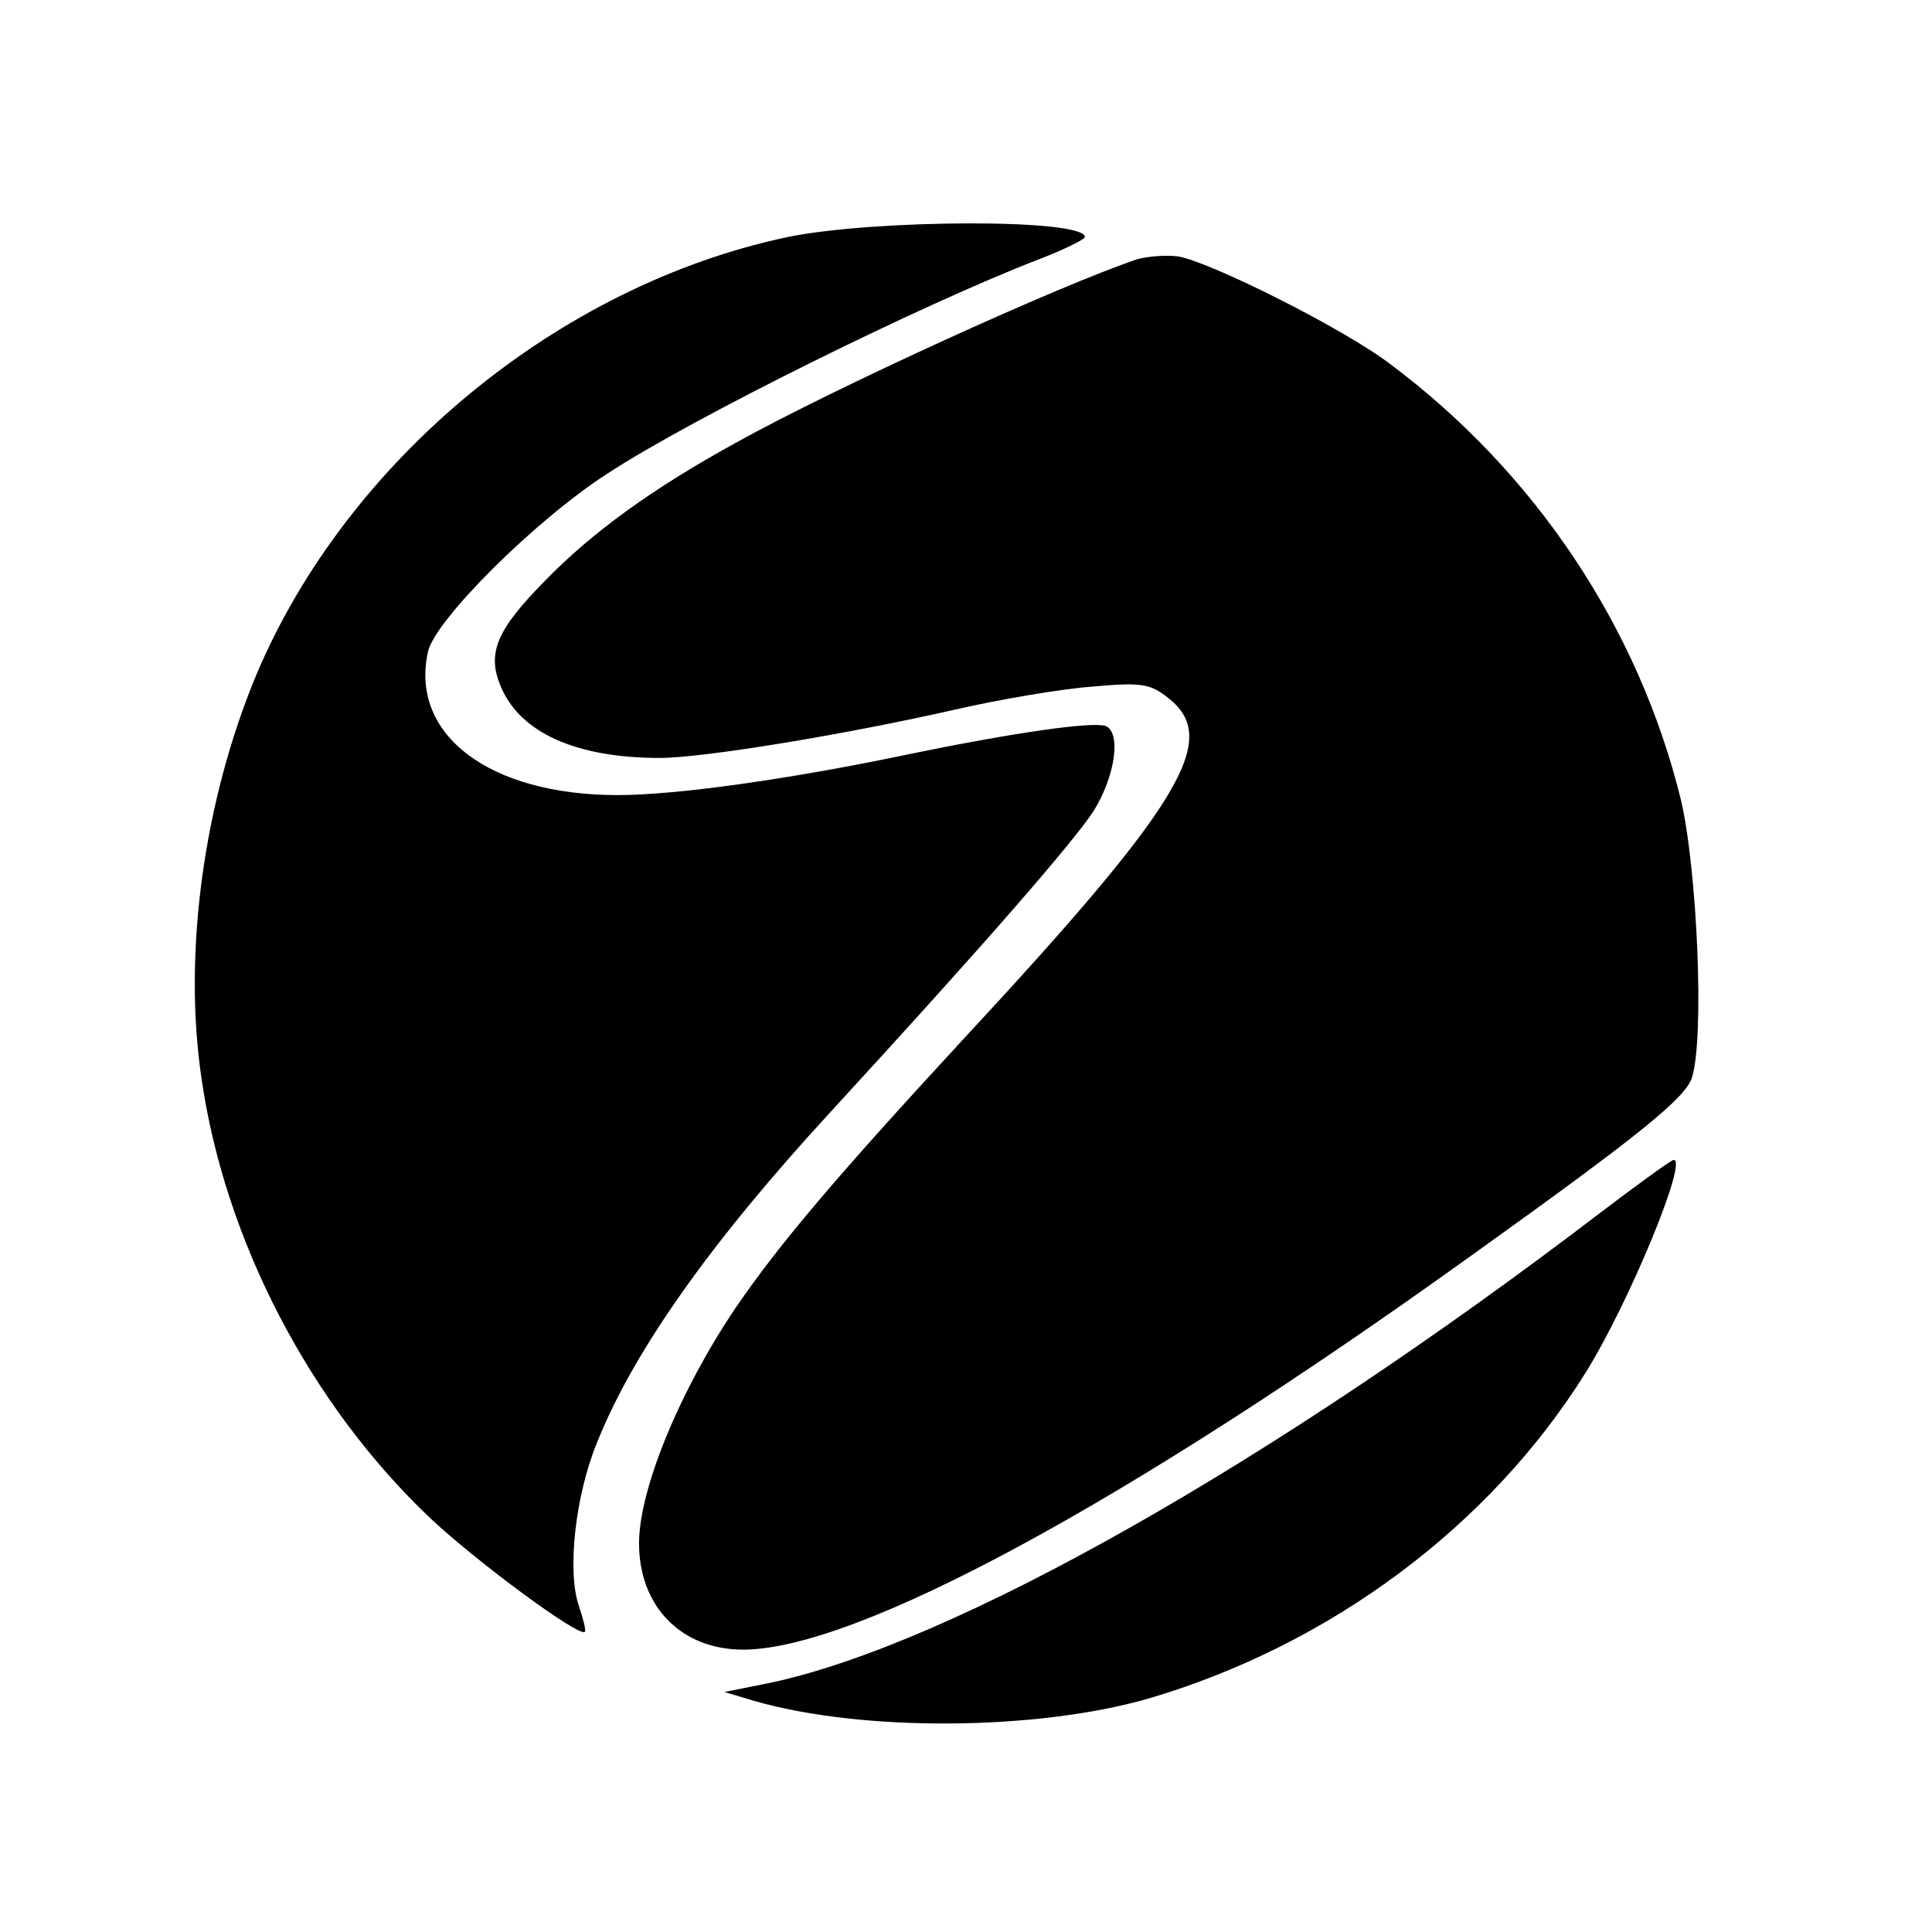
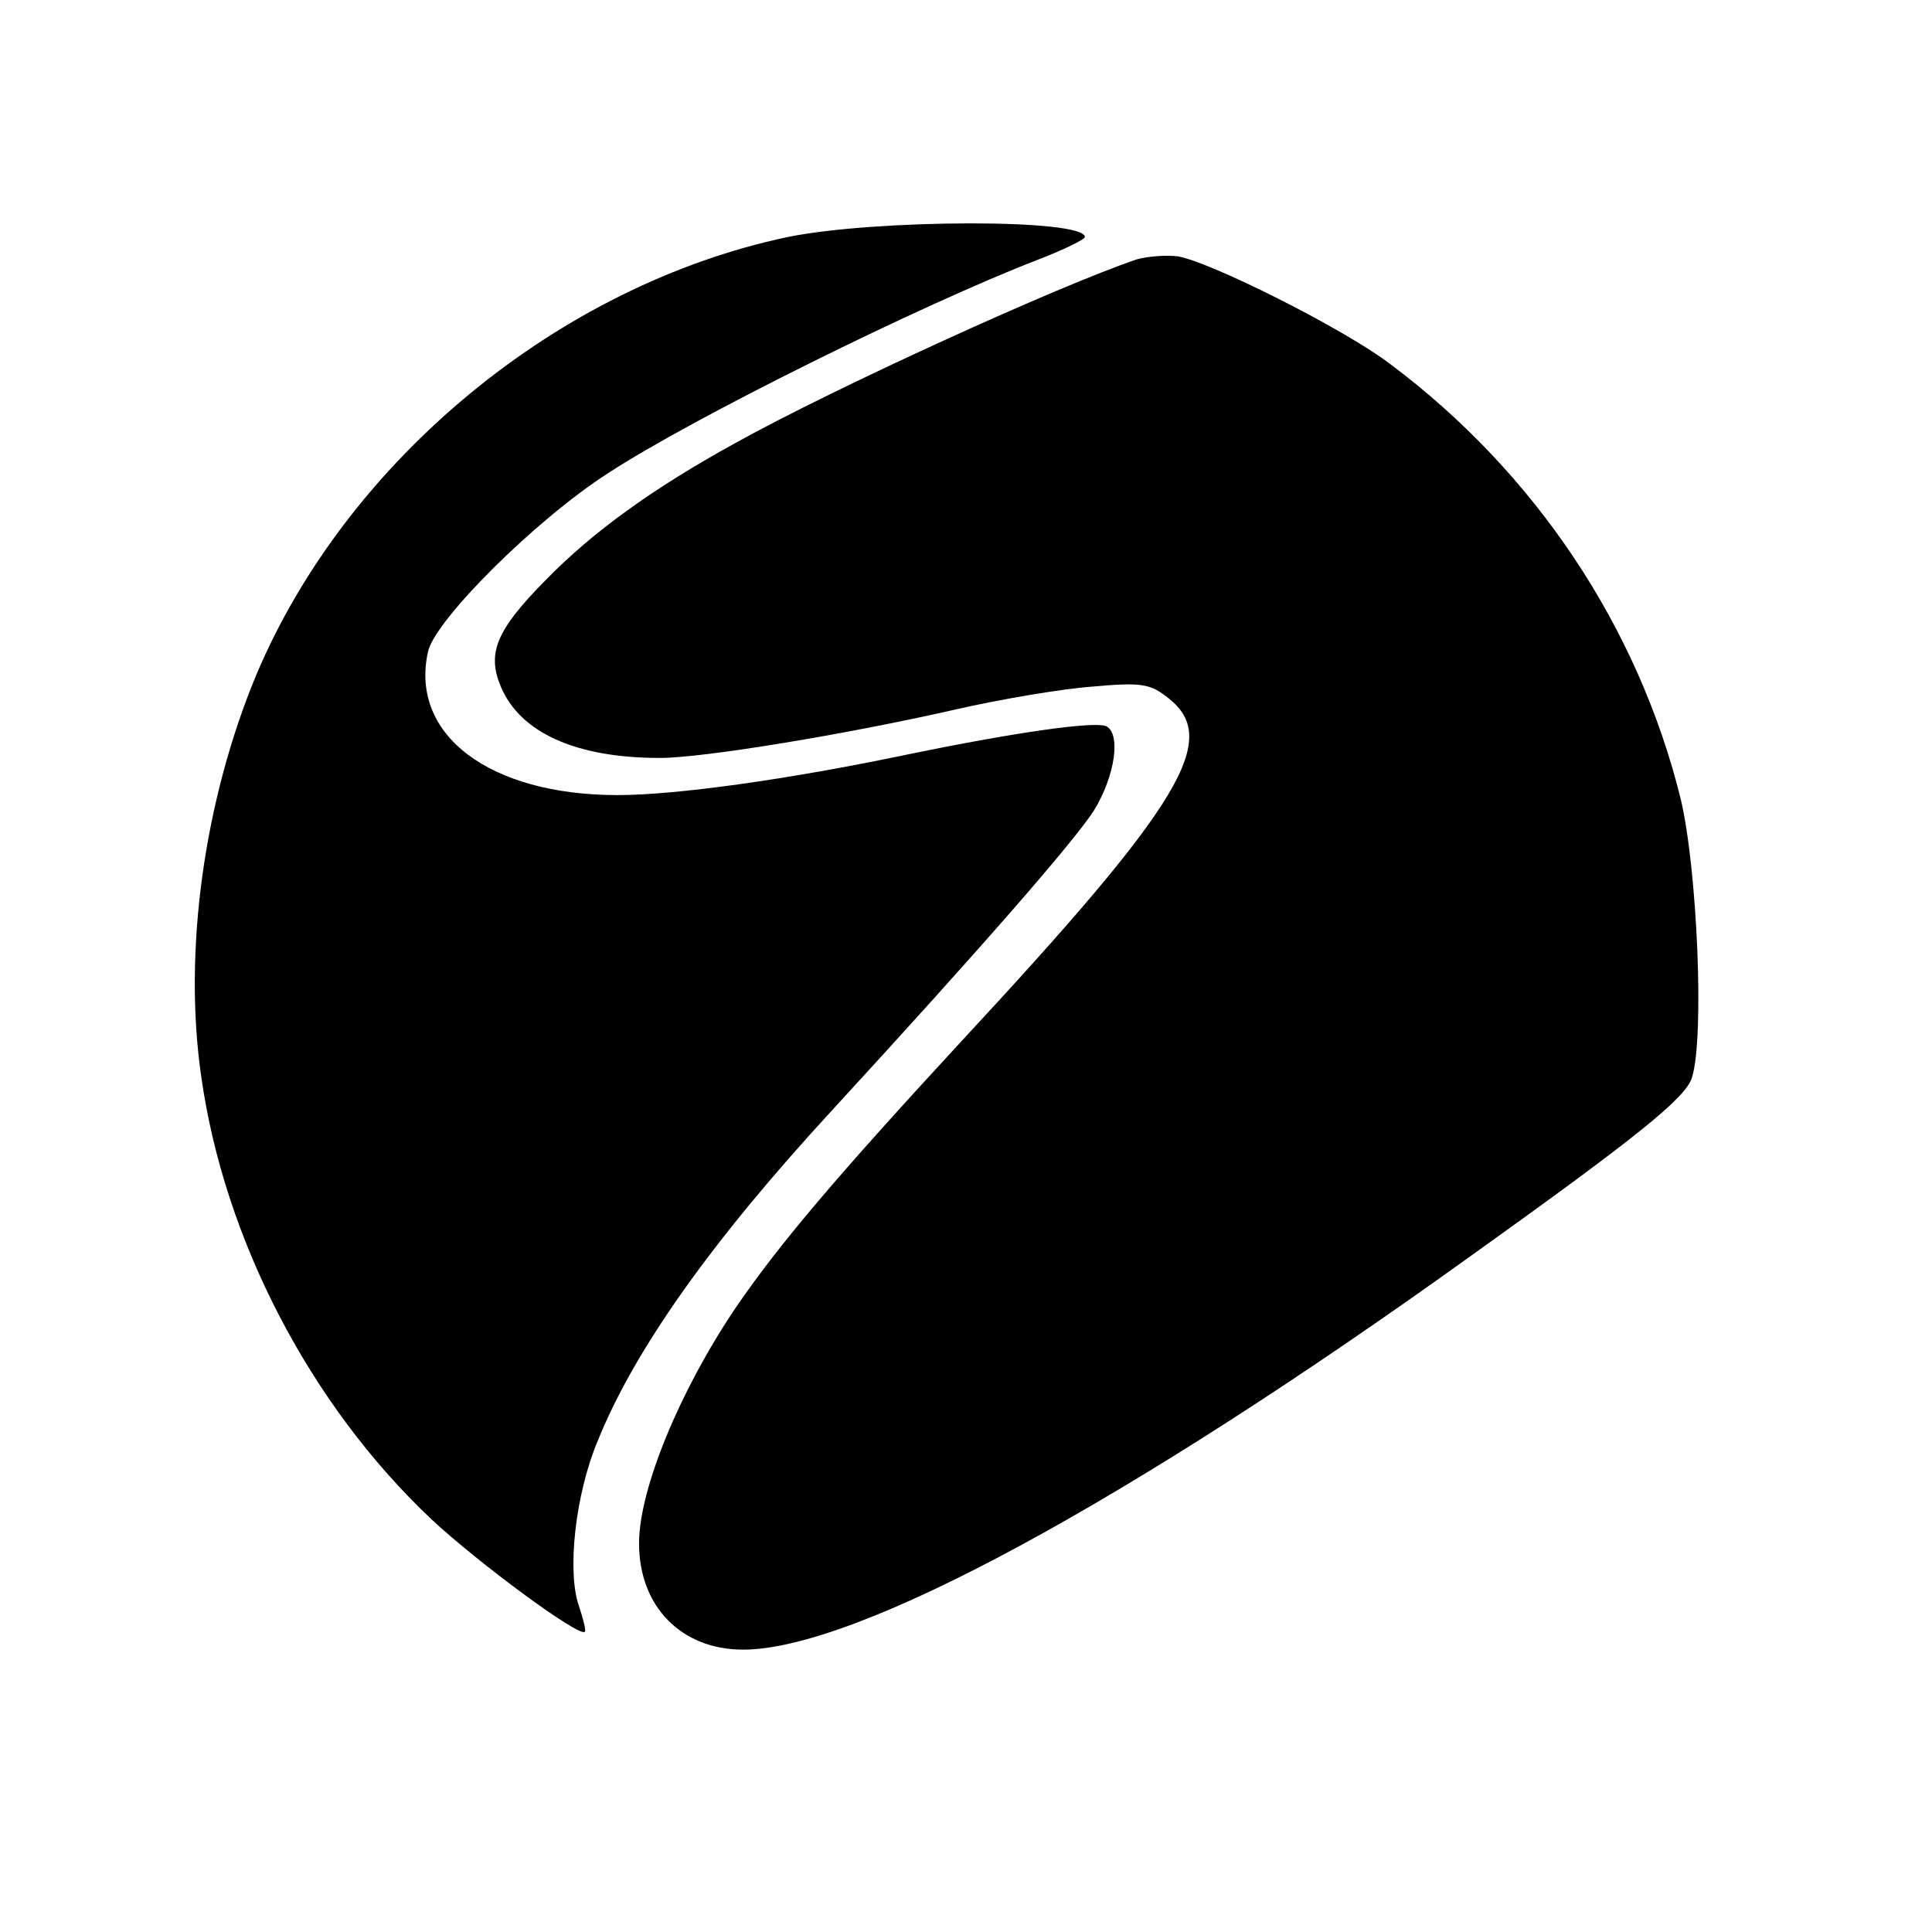
<svg xmlns="http://www.w3.org/2000/svg" version="1.0" width="260pt" height="260pt" viewBox="0 0 260 260" preserveAspectRatio="xMidYMid meet">
  <g transform="translate(0,260) scale(0.1,-0.1)" fill="#000000" stroke="none">
    <path d="M1060 2281 c-308 -65 -593 -300 -715 -589 -70 -168 -99 -372 -74 -542 31 -218 146 -440 309 -594 63 -59 200 -160 207 -152 2 1 -2 17 -8 35 -16 46 -5 149 25 221 49 122 152 268 315 445 204 222 325 361 353 404 29 47 37 105 16 114 -18 6 -119 -8 -265 -38 -162 -34 -313 -55 -392 -55 -172 0 -280 81 -255 193 9 42 144 177 242 240 113 74 422 227 580 288 34 13 62 27 62 30 0 25 -283 24 -400 0z" />
    <path d="M1530 2251 c-104 -35 -407 -173 -540 -247 -111 -61 -193 -120 -257 -186 -65 -66 -78 -97 -59 -142 26 -62 101 -96 214 -96 59 0 252 32 397 65 61 14 144 28 185 31 67 6 78 4 103 -16 69 -55 19 -140 -278 -460 -169 -183 -247 -275 -305 -360 -75 -111 -130 -244 -130 -317 0 -85 57 -143 140 -143 152 0 515 196 981 531 225 161 288 212 296 239 17 54 7 281 -15 374 -57 232 -196 440 -391 586 -63 48 -243 138 -286 145 -16 2 -41 0 -55 -4z" />
-     <path d="M2155 969 c-441 -337 -873 -582 -1120 -634 l-60 -12 40 -12 c146 -42 380 -40 530 3 245 72 460 232 589 439 58 93 139 289 118 286 -4 -1 -47 -32 -97 -70z" />
  </g>
</svg>